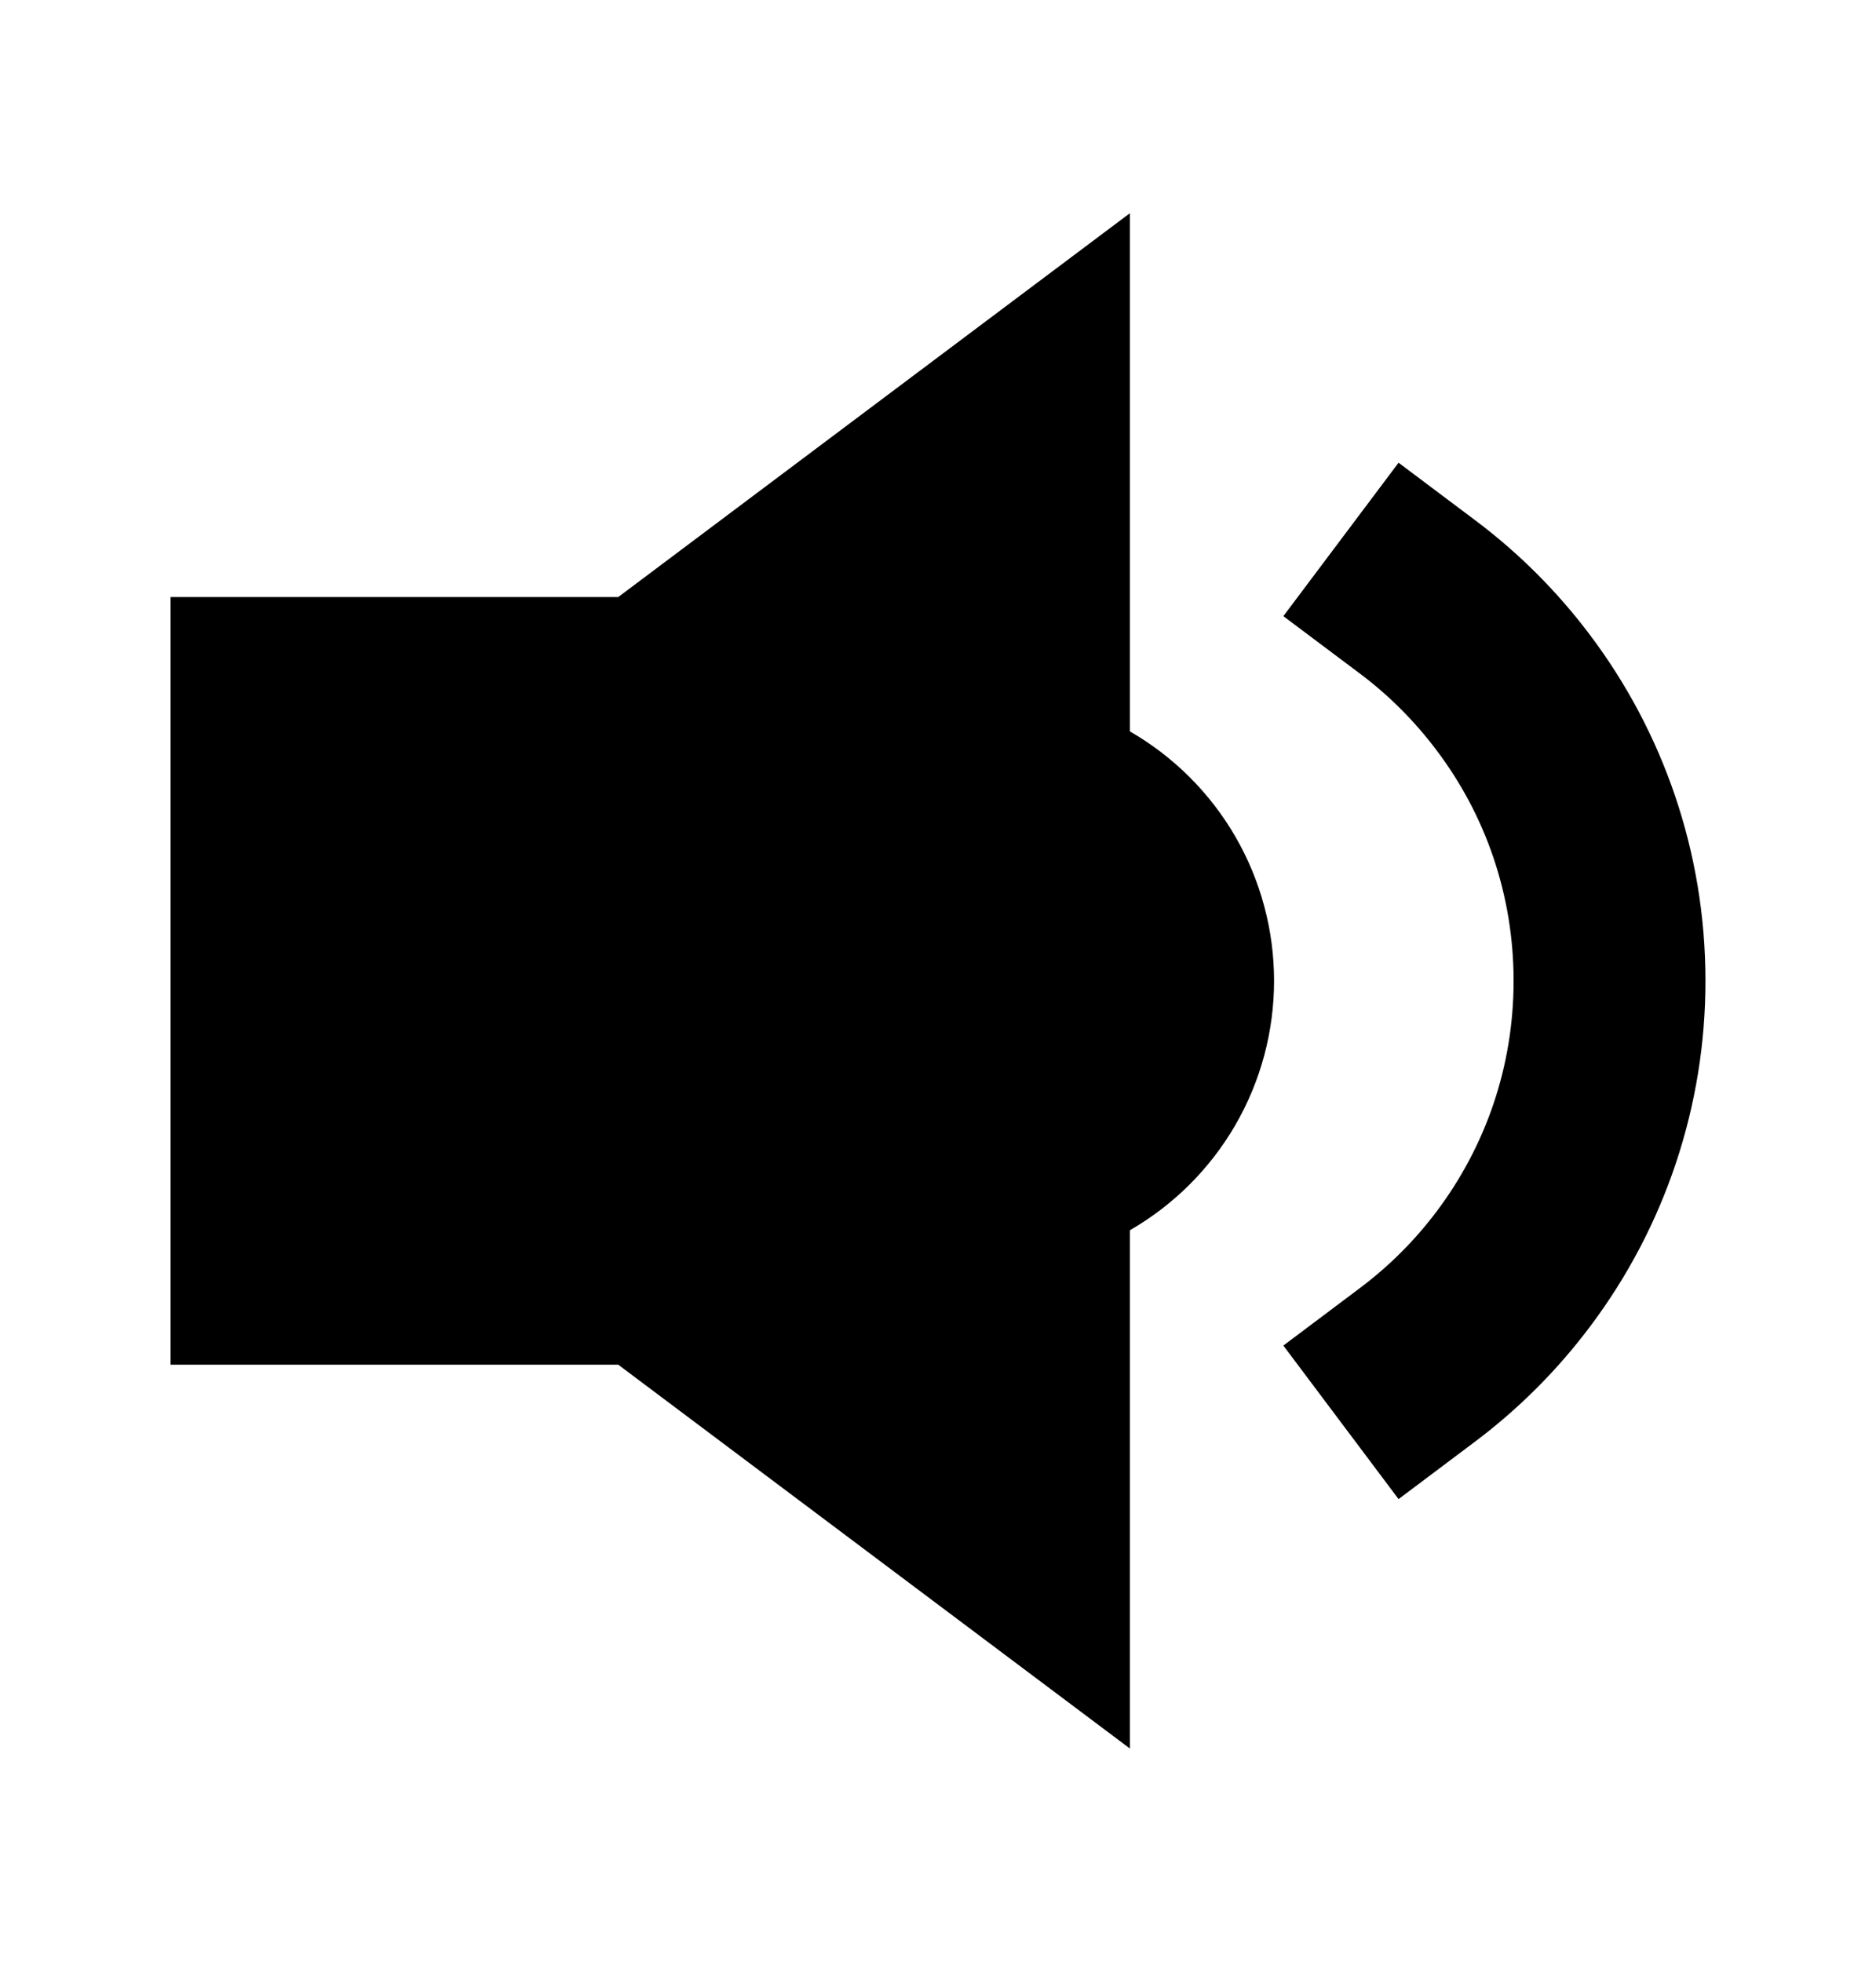
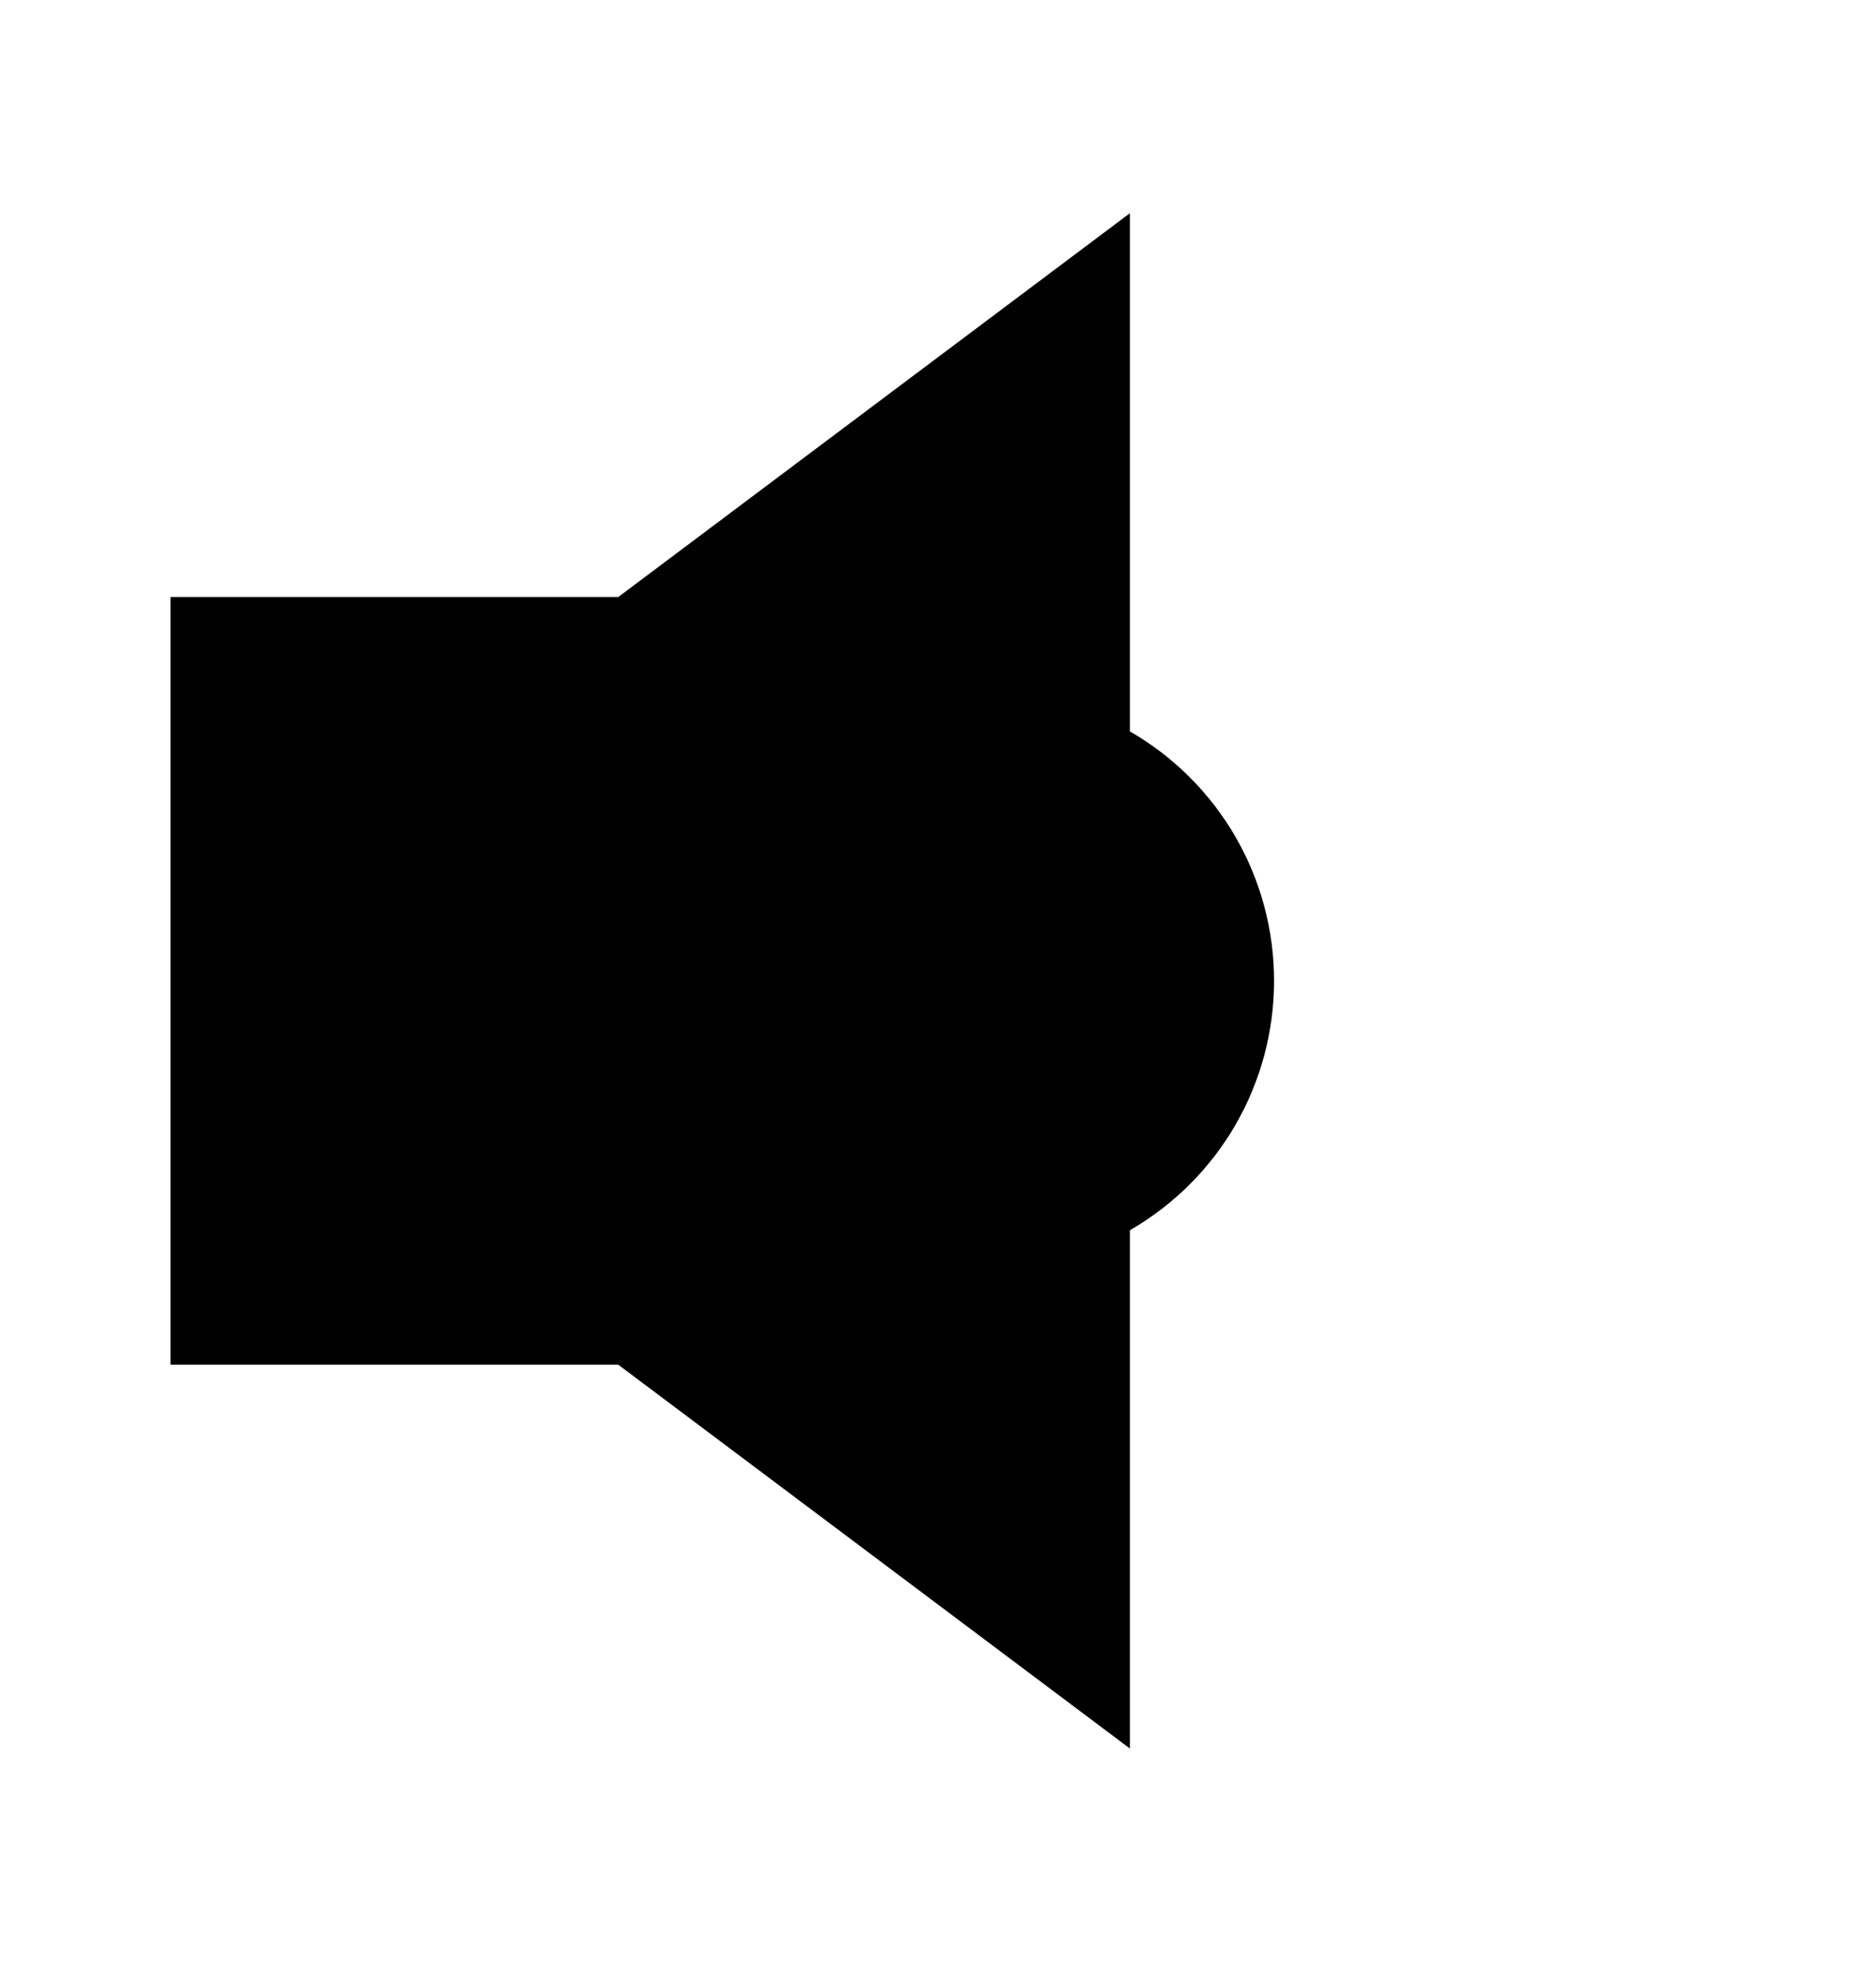
<svg xmlns="http://www.w3.org/2000/svg" width="22" height="23" viewBox="0 0 22 23" fill="none">
  <path d="M13.25 20.5V14.424C13.764 14.128 14.191 13.702 14.488 13.189C14.785 12.675 14.941 12.093 14.941 11.499C14.941 10.906 14.785 10.324 14.488 9.81C14.191 9.297 13.764 8.871 13.25 8.575V2.5L7.25 7H2V16H7.25L13.25 20.5Z" fill="black" />
-   <path d="M17.3 6.1L16.401 5.425L15.05 7.224L15.95 7.899C16.291 8.155 16.594 8.459 16.85 8.801C17.416 9.552 17.75 10.485 17.75 11.5C17.75 12.515 17.416 13.446 16.85 14.2C16.594 14.541 16.291 14.844 15.95 15.1L15.05 15.776L16.401 17.576L17.301 16.9C17.812 16.516 18.266 16.061 18.649 15.55C19.527 14.382 20.001 12.961 20 11.5C20 9.981 19.497 8.577 18.65 7.45C18.266 6.938 17.812 6.484 17.3 6.1Z" fill="black" />
</svg>